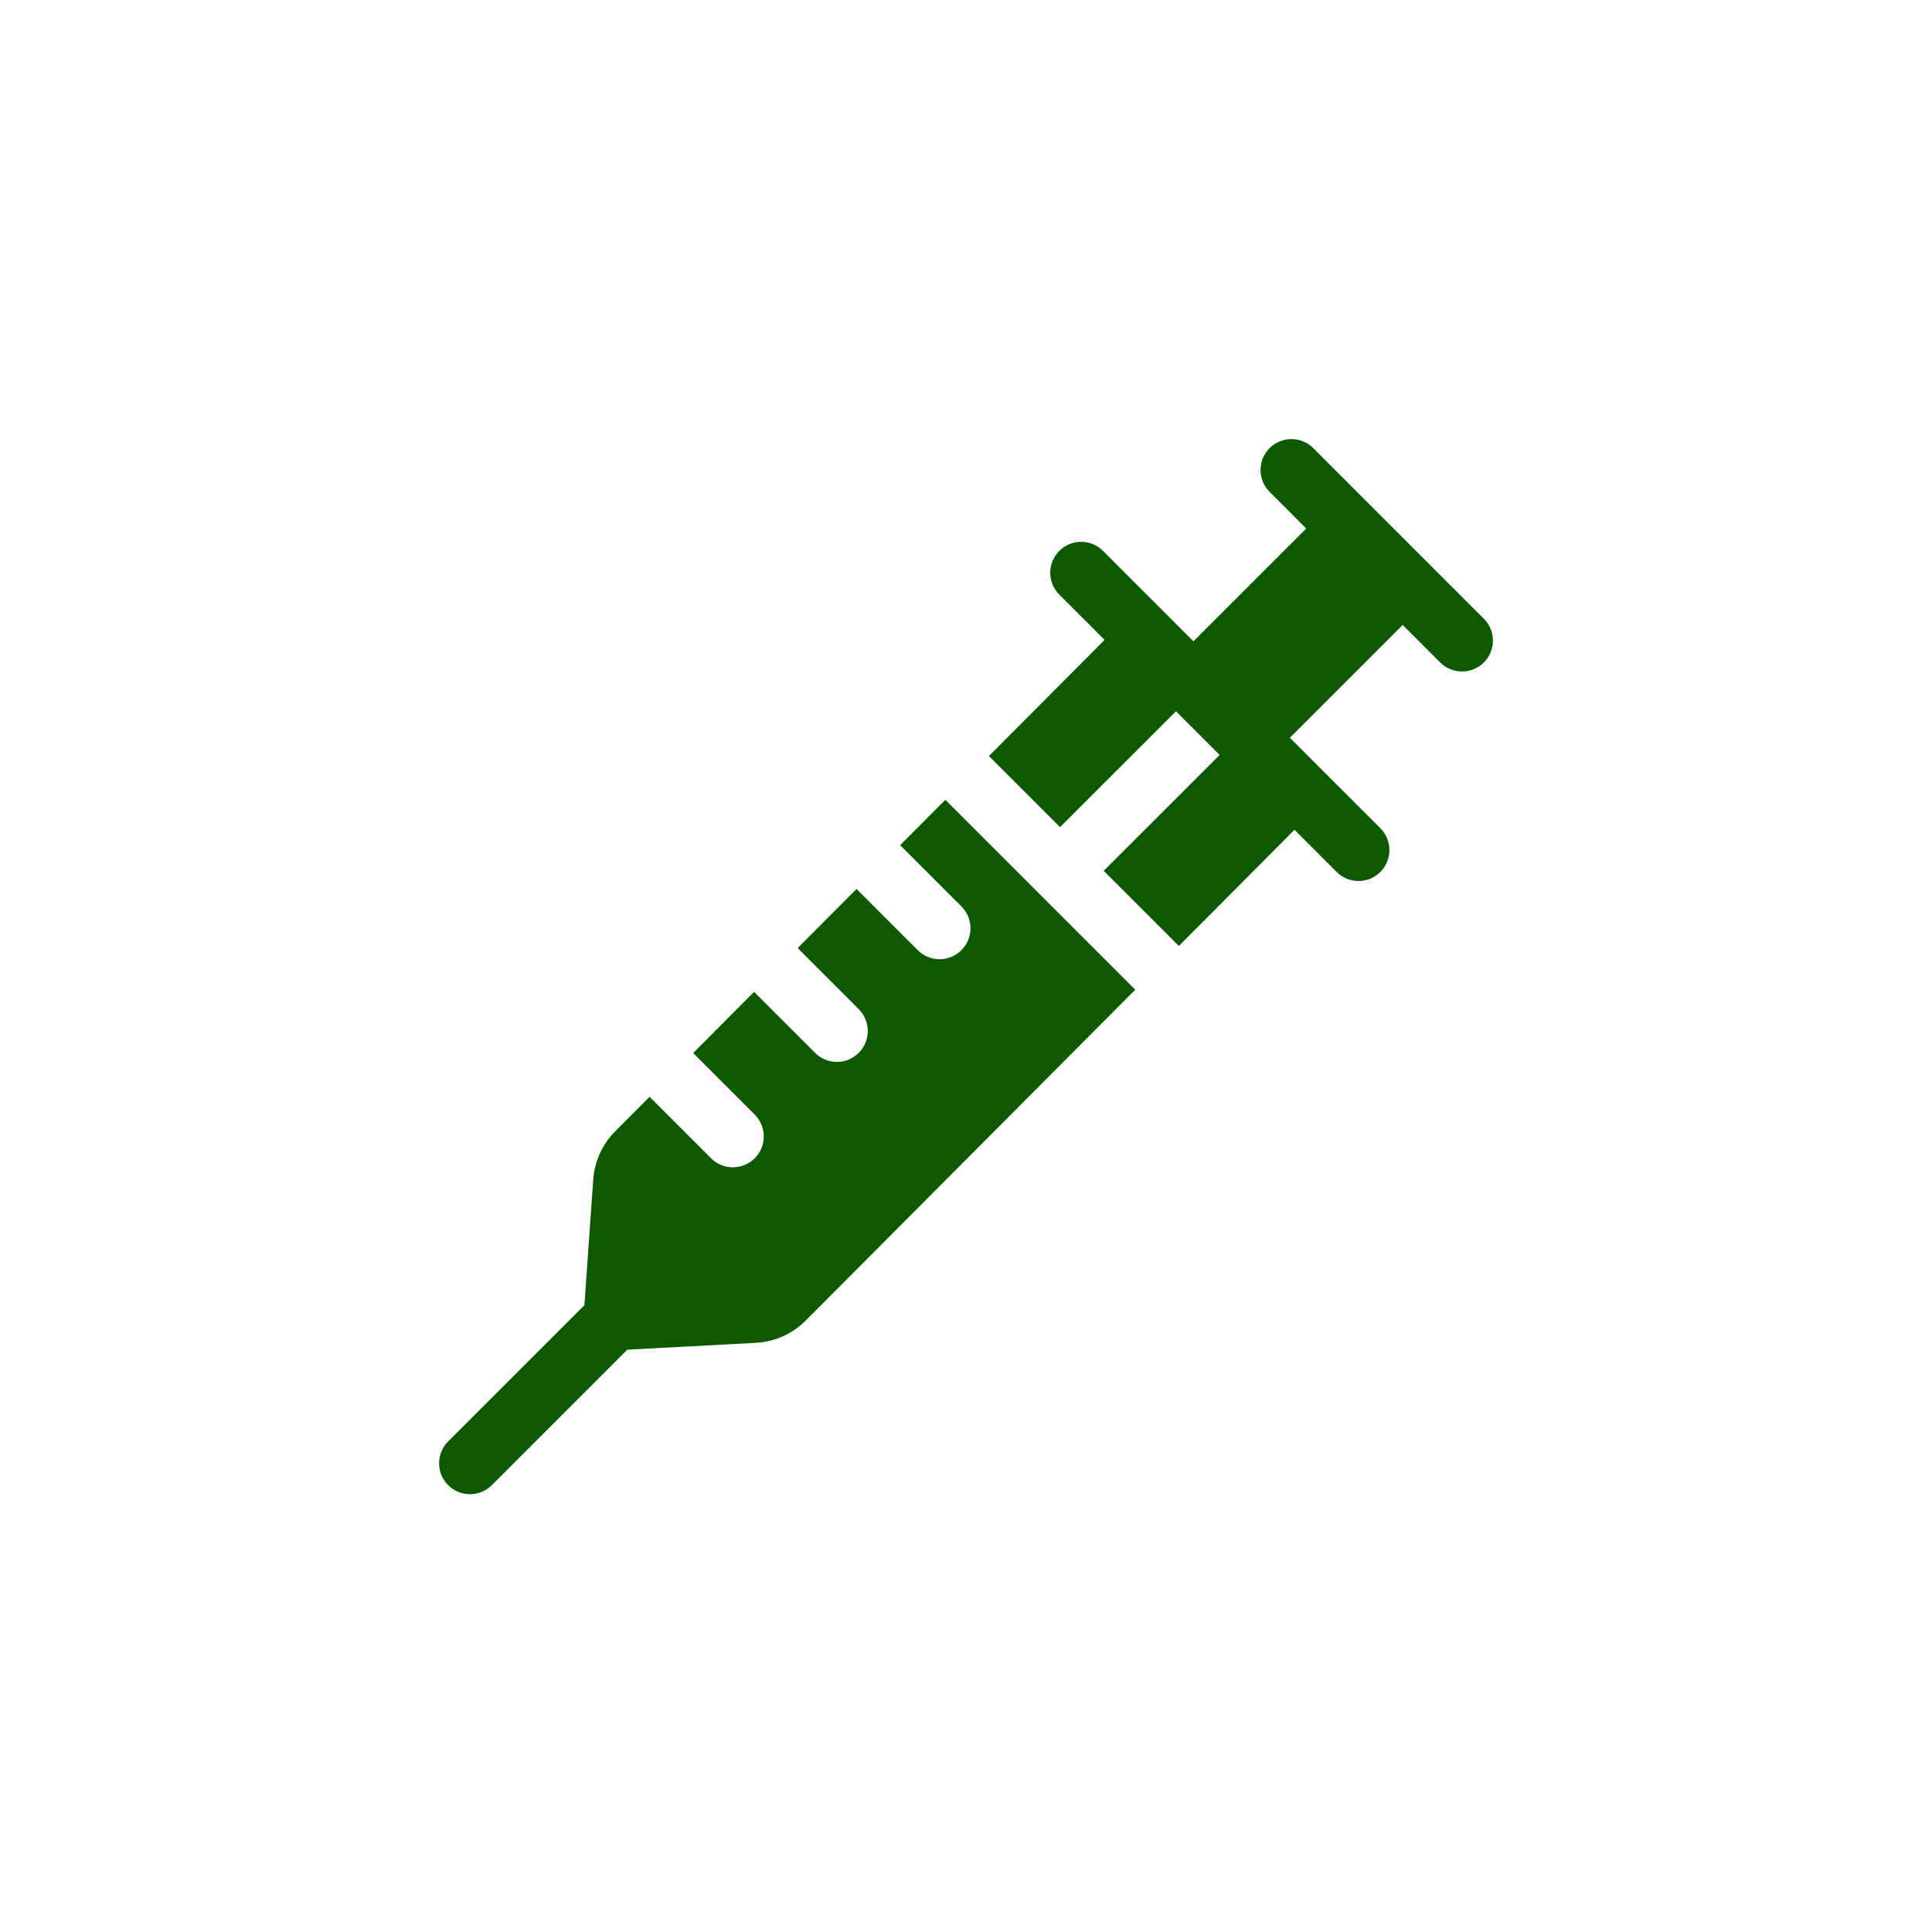
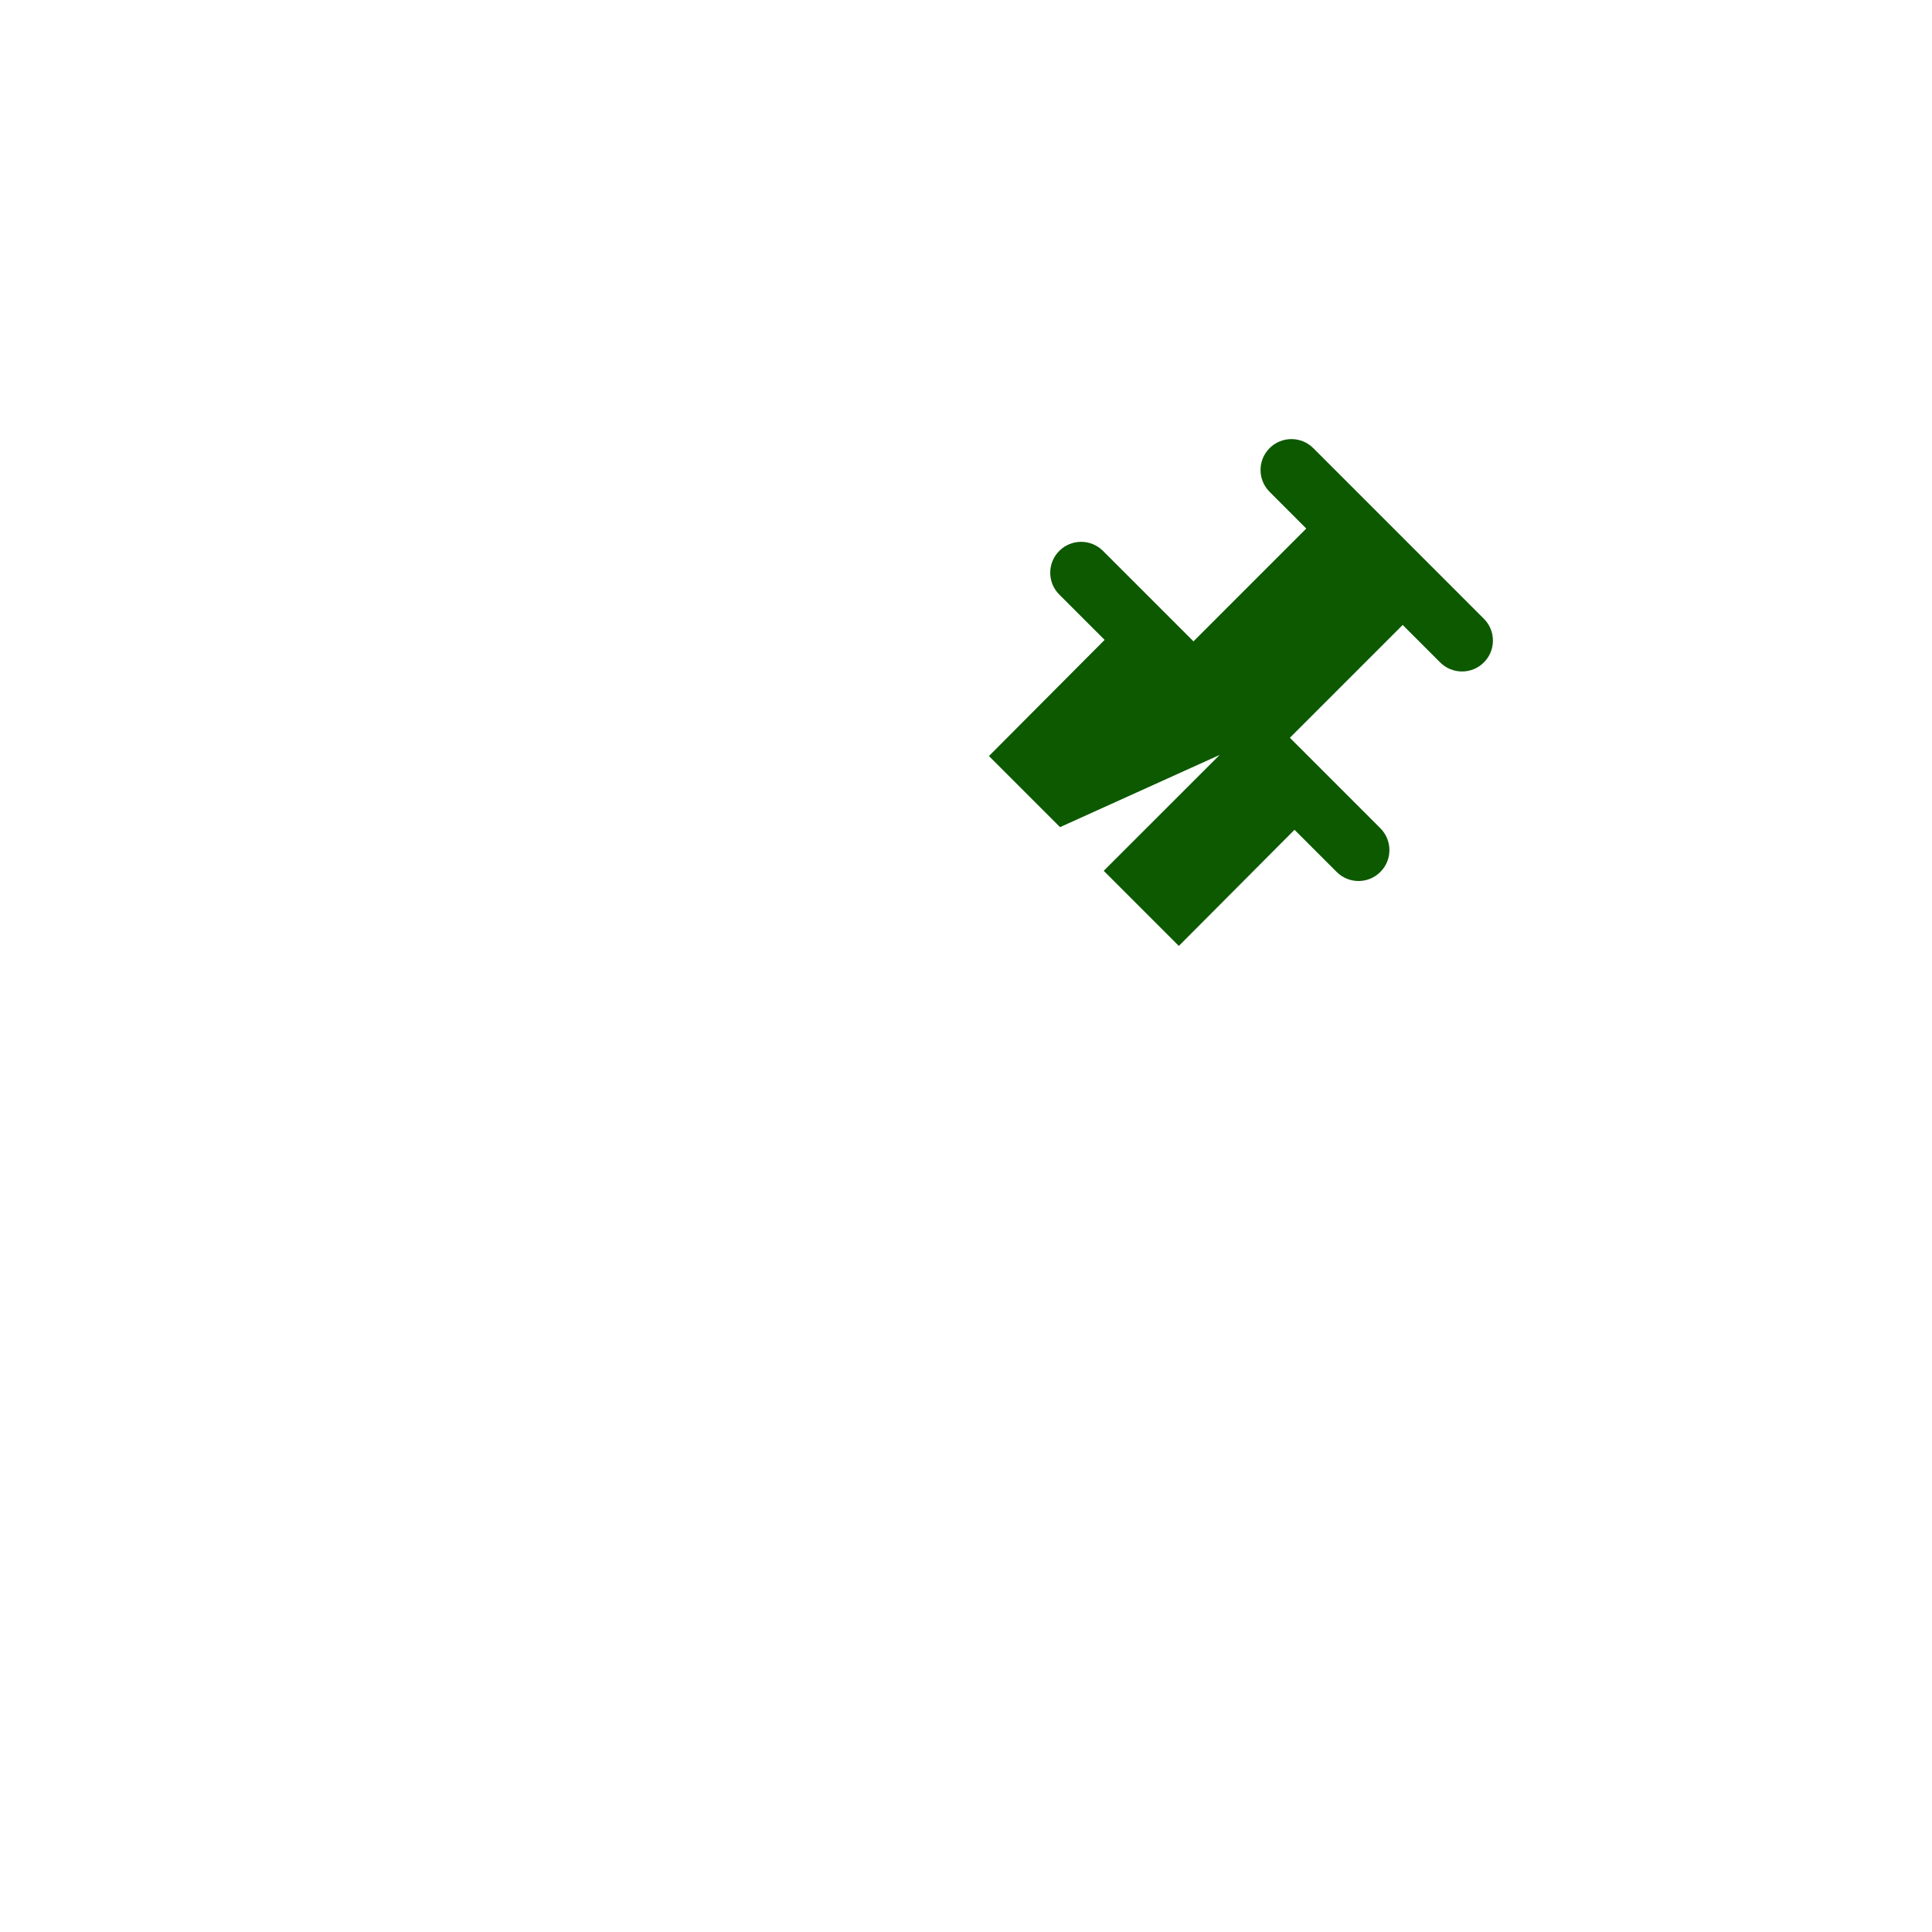
<svg xmlns="http://www.w3.org/2000/svg" width="88" height="88" viewBox="0 0 88 88" fill="none">
-   <path d="M67.588 28.183L59.818 20.412C59.268 19.863 58.377 19.863 57.828 20.412C57.278 20.962 57.278 21.853 57.828 22.402L59.499 24.074L54.361 29.213L50.239 25.092C49.69 24.542 48.799 24.542 48.249 25.092C47.699 25.641 47.699 26.532 48.249 27.082L50.314 29.146L45.045 34.437L48.283 37.675L53.563 32.396L55.553 34.386L50.273 39.665L53.694 43.086L58.963 37.796L60.883 39.716C61.433 40.266 62.324 40.266 62.874 39.716C63.423 39.167 63.423 38.276 62.874 37.726L58.752 33.605L63.891 28.466L65.598 30.173C66.148 30.722 67.039 30.722 67.588 30.173C68.138 29.623 68.138 28.732 67.588 28.183Z" fill="#0C5900" />
-   <path d="M43.058 36.431L41.001 38.497L43.792 41.288C44.341 41.838 44.341 42.729 43.792 43.279C43.242 43.828 42.351 43.828 41.801 43.279L39.015 40.492L36.333 43.184L39.114 45.966C39.664 46.515 39.664 47.406 39.114 47.956C38.565 48.506 37.674 48.506 37.124 47.956L34.347 45.179L31.573 47.964L34.377 50.767C34.926 51.317 34.926 52.208 34.377 52.757C33.827 53.307 32.936 53.307 32.386 52.758L29.587 49.959L28.023 51.529C27.435 52.119 27.079 52.901 27.021 53.732L26.619 59.45L20.412 65.656C19.863 66.206 19.863 67.097 20.412 67.647C20.962 68.196 21.853 68.196 22.402 67.647L28.573 61.476L34.429 61.164C35.286 61.118 36.096 60.757 36.701 60.148L51.708 45.081L43.058 36.431Z" fill="#0C5900" />
+   <path d="M67.588 28.183L59.818 20.412C59.268 19.863 58.377 19.863 57.828 20.412C57.278 20.962 57.278 21.853 57.828 22.402L59.499 24.074L54.361 29.213L50.239 25.092C49.69 24.542 48.799 24.542 48.249 25.092C47.699 25.641 47.699 26.532 48.249 27.082L50.314 29.146L45.045 34.437L48.283 37.675L55.553 34.386L50.273 39.665L53.694 43.086L58.963 37.796L60.883 39.716C61.433 40.266 62.324 40.266 62.874 39.716C63.423 39.167 63.423 38.276 62.874 37.726L58.752 33.605L63.891 28.466L65.598 30.173C66.148 30.722 67.039 30.722 67.588 30.173C68.138 29.623 68.138 28.732 67.588 28.183Z" fill="#0C5900" />
</svg>